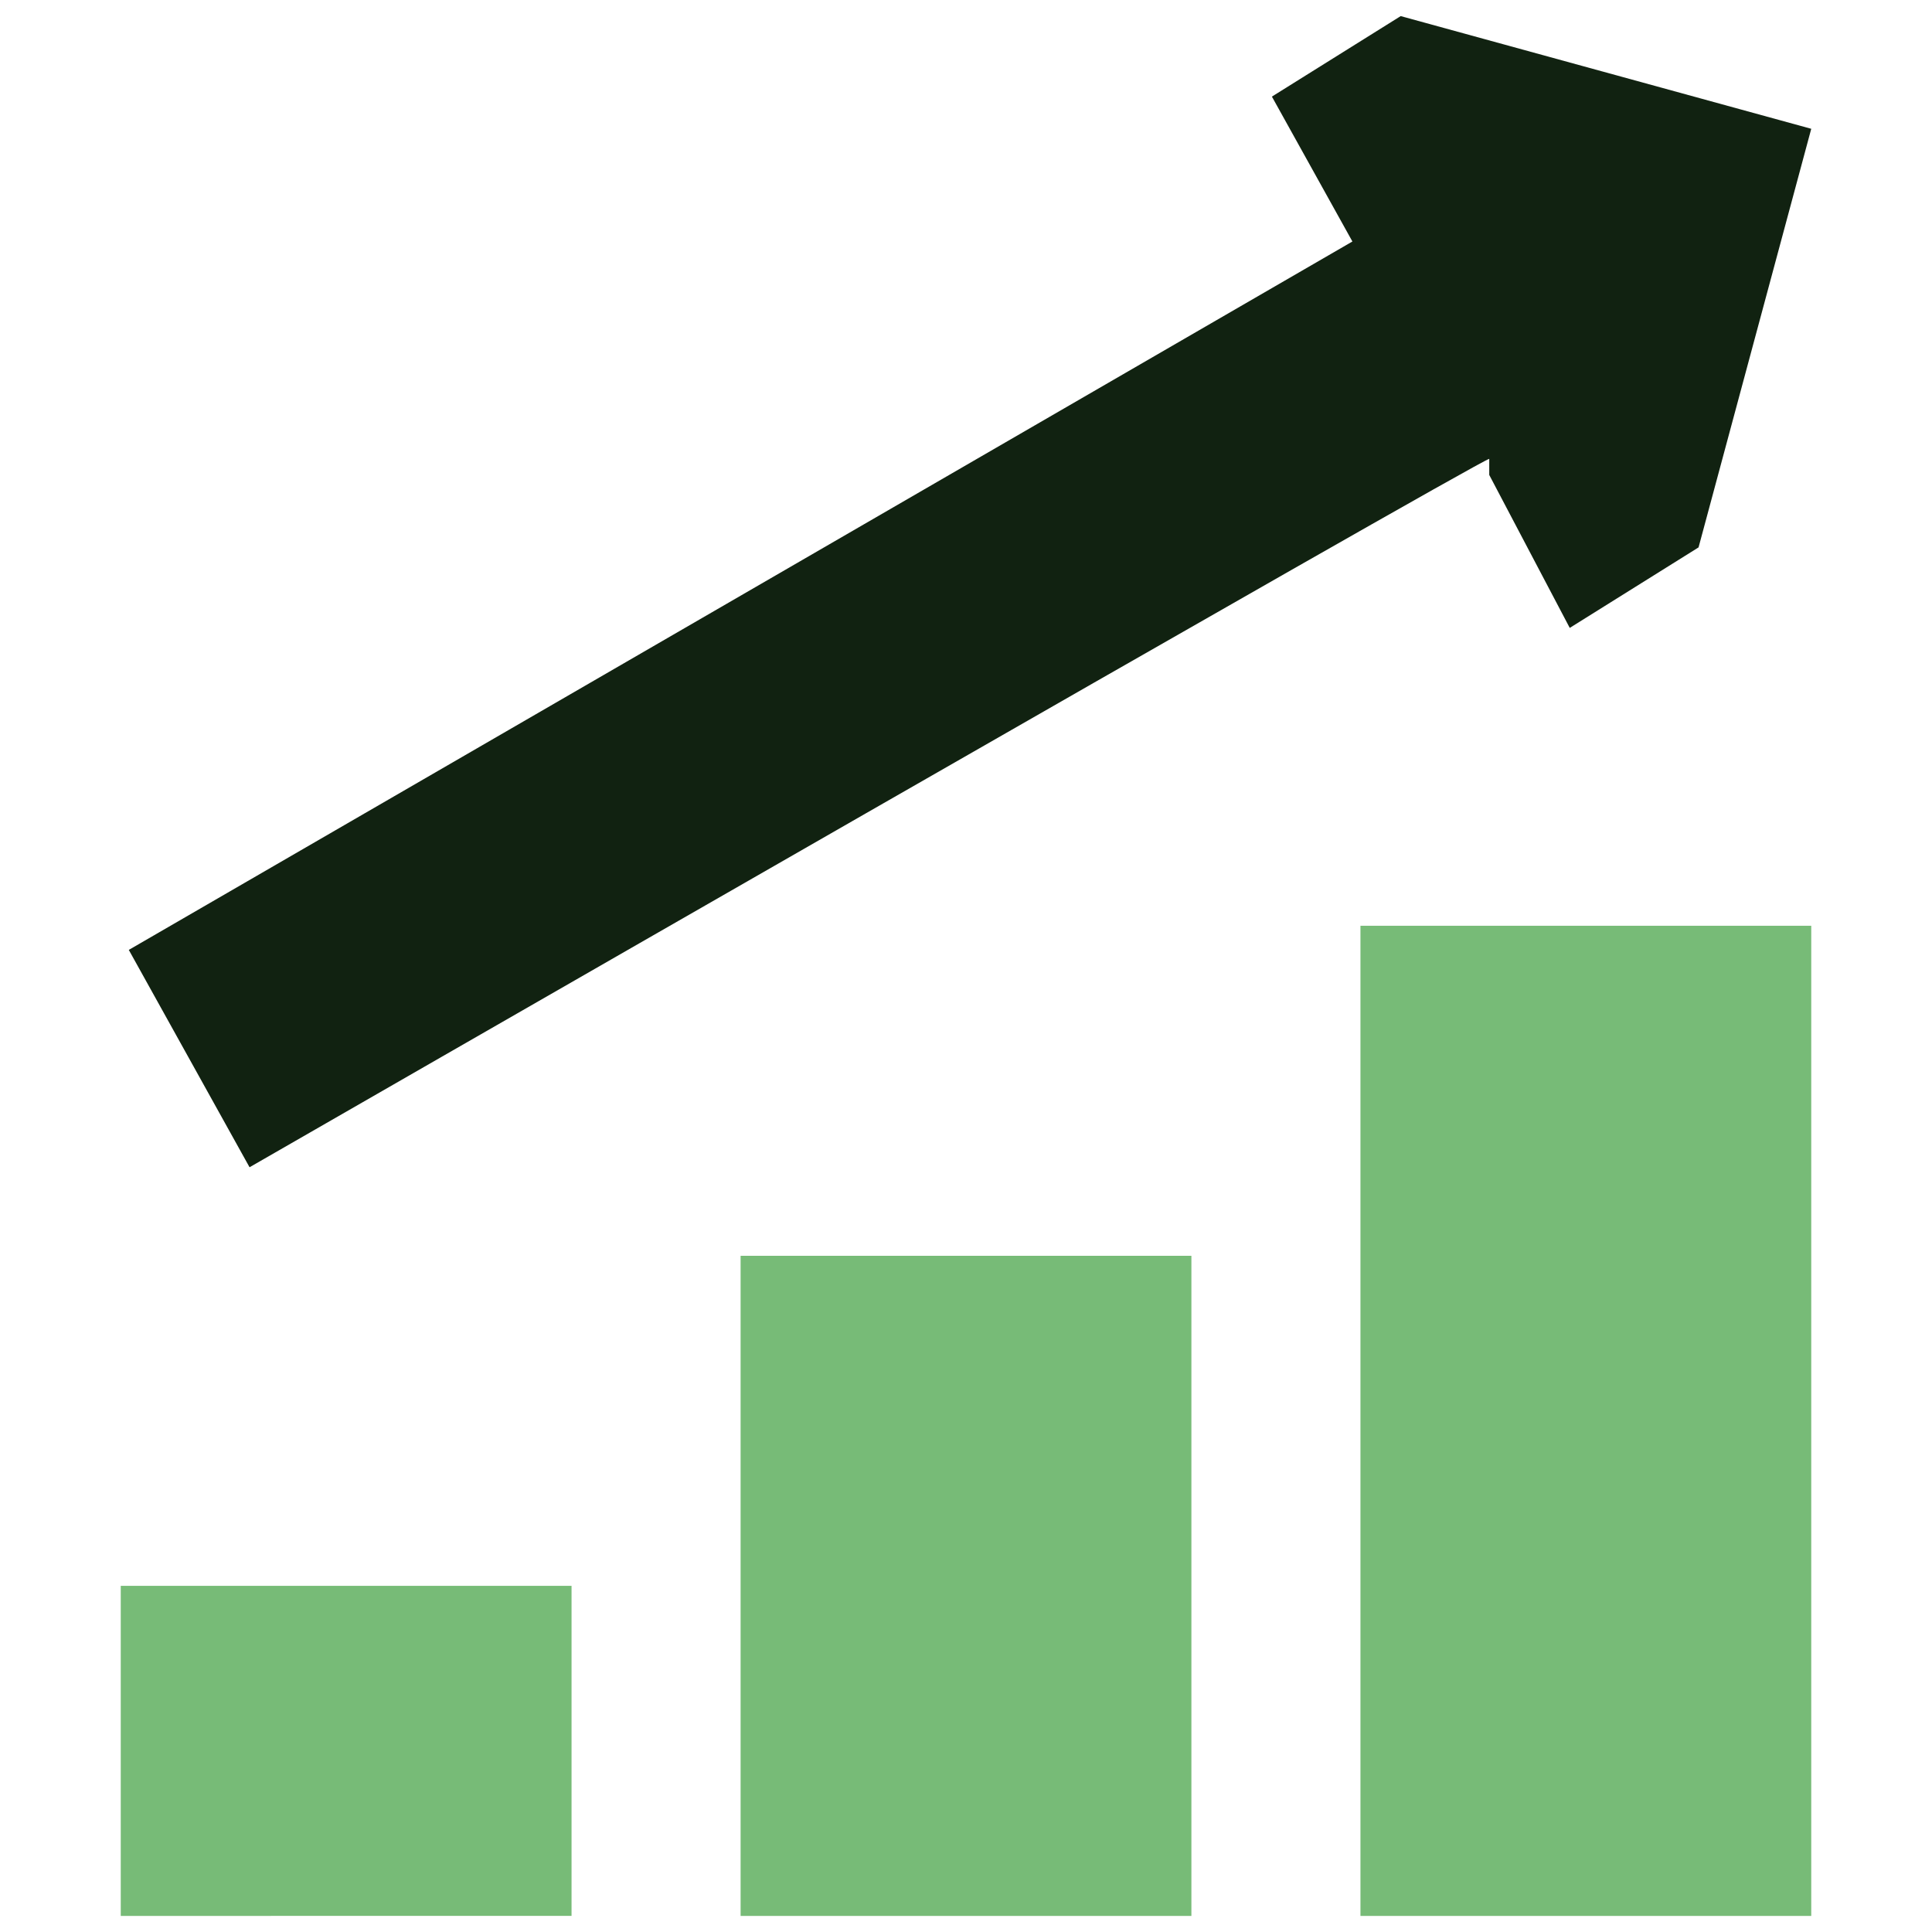
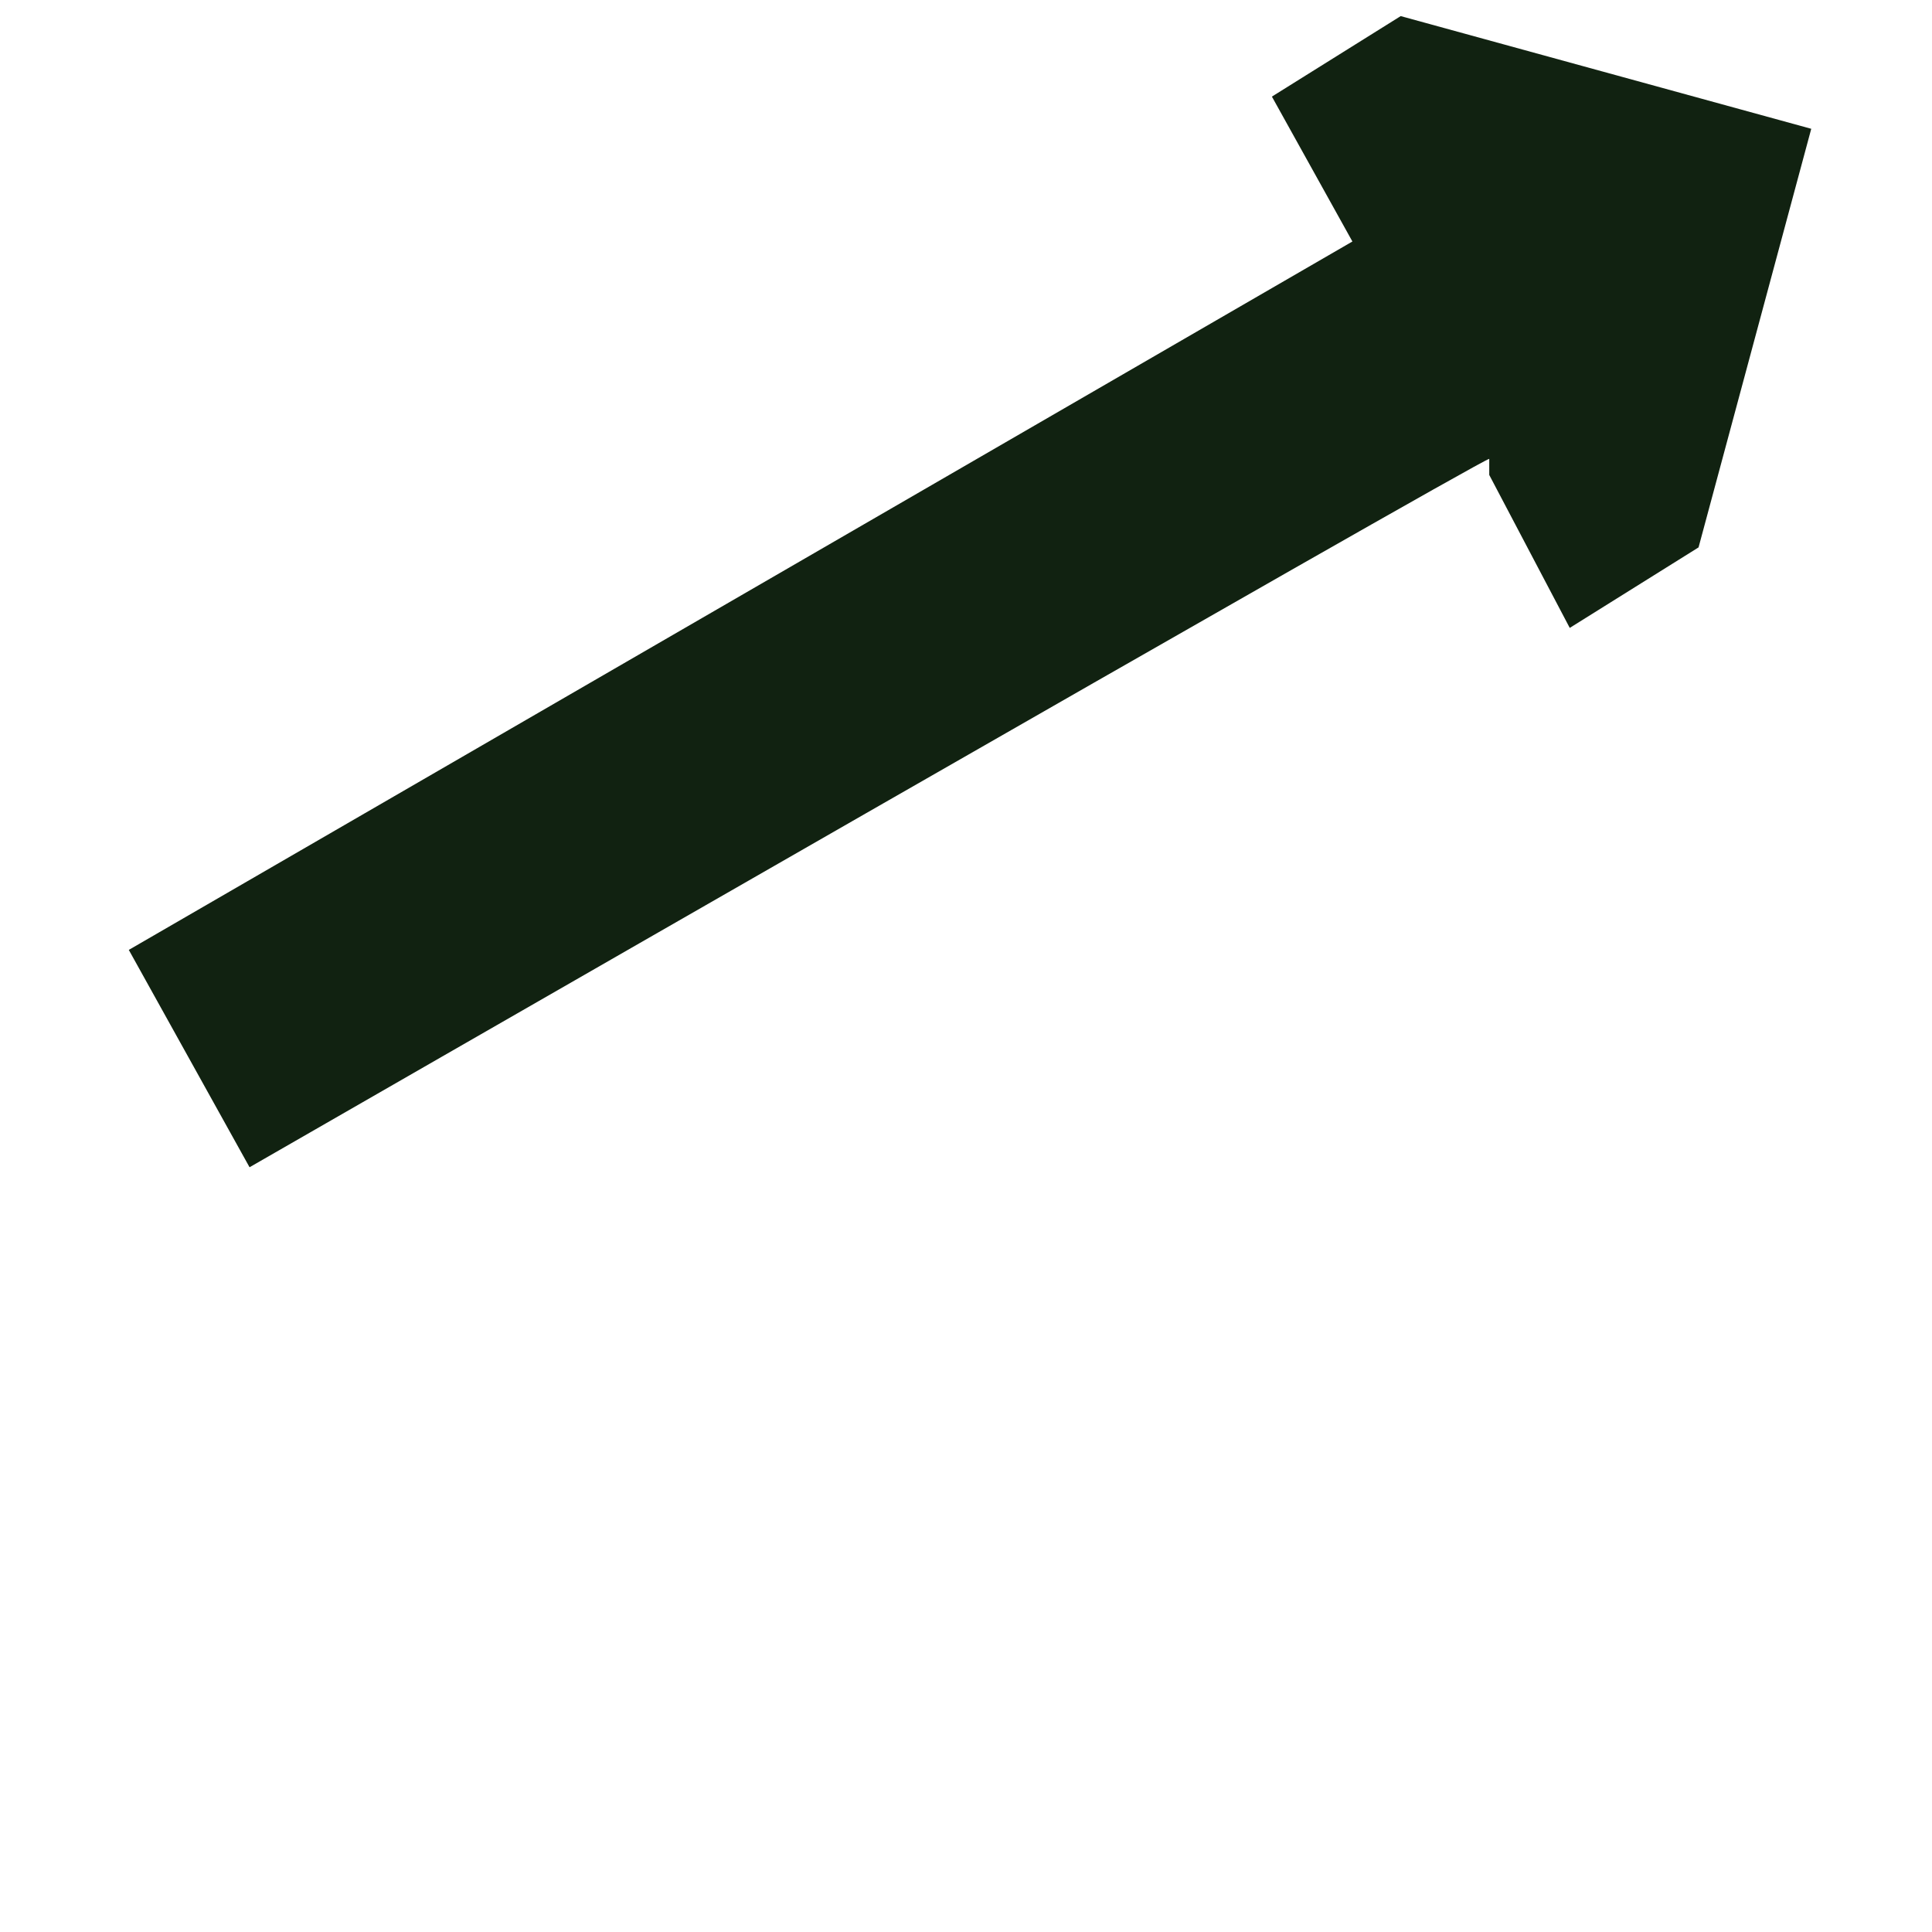
<svg xmlns="http://www.w3.org/2000/svg" id="Calque_1" version="1.1" viewBox="0 0 24 24">
  <defs>
    <style>
      .st0 {
        fill: #121;
      }

      .st0, .st1 {
        fill-rule: evenodd;
      }

      .st1 {
        fill: #7b7;
      }
    </style>
  </defs>
  <g id="Flat_x2F_09-Money-Shopping_x2F_05-Graphs_x2F_graph-bar-increase--up-product-performance-increase-arrow-graph-business-chart">
-     <path id="Union" class="st1" d="M22.5,11.5h-5.6v12.3h5.6v-12.3ZM14.8,15.6h-5.6v8.2h5.6v-8.2ZM1.5,19.7h5.6v4.1H1.5v-4.1Z" />
    <path id="Union_2" class="st0" d="M16.8,3l-1-1.8,1.6-1,5.1,1.4-1.4,5.2-1.6,1-1-1.9v-.2c-.1,0-15.4,8.8-15.4,8.8l-1.5-2.7S16.8,3,16.8,3Z" />
  </g>
</svg>